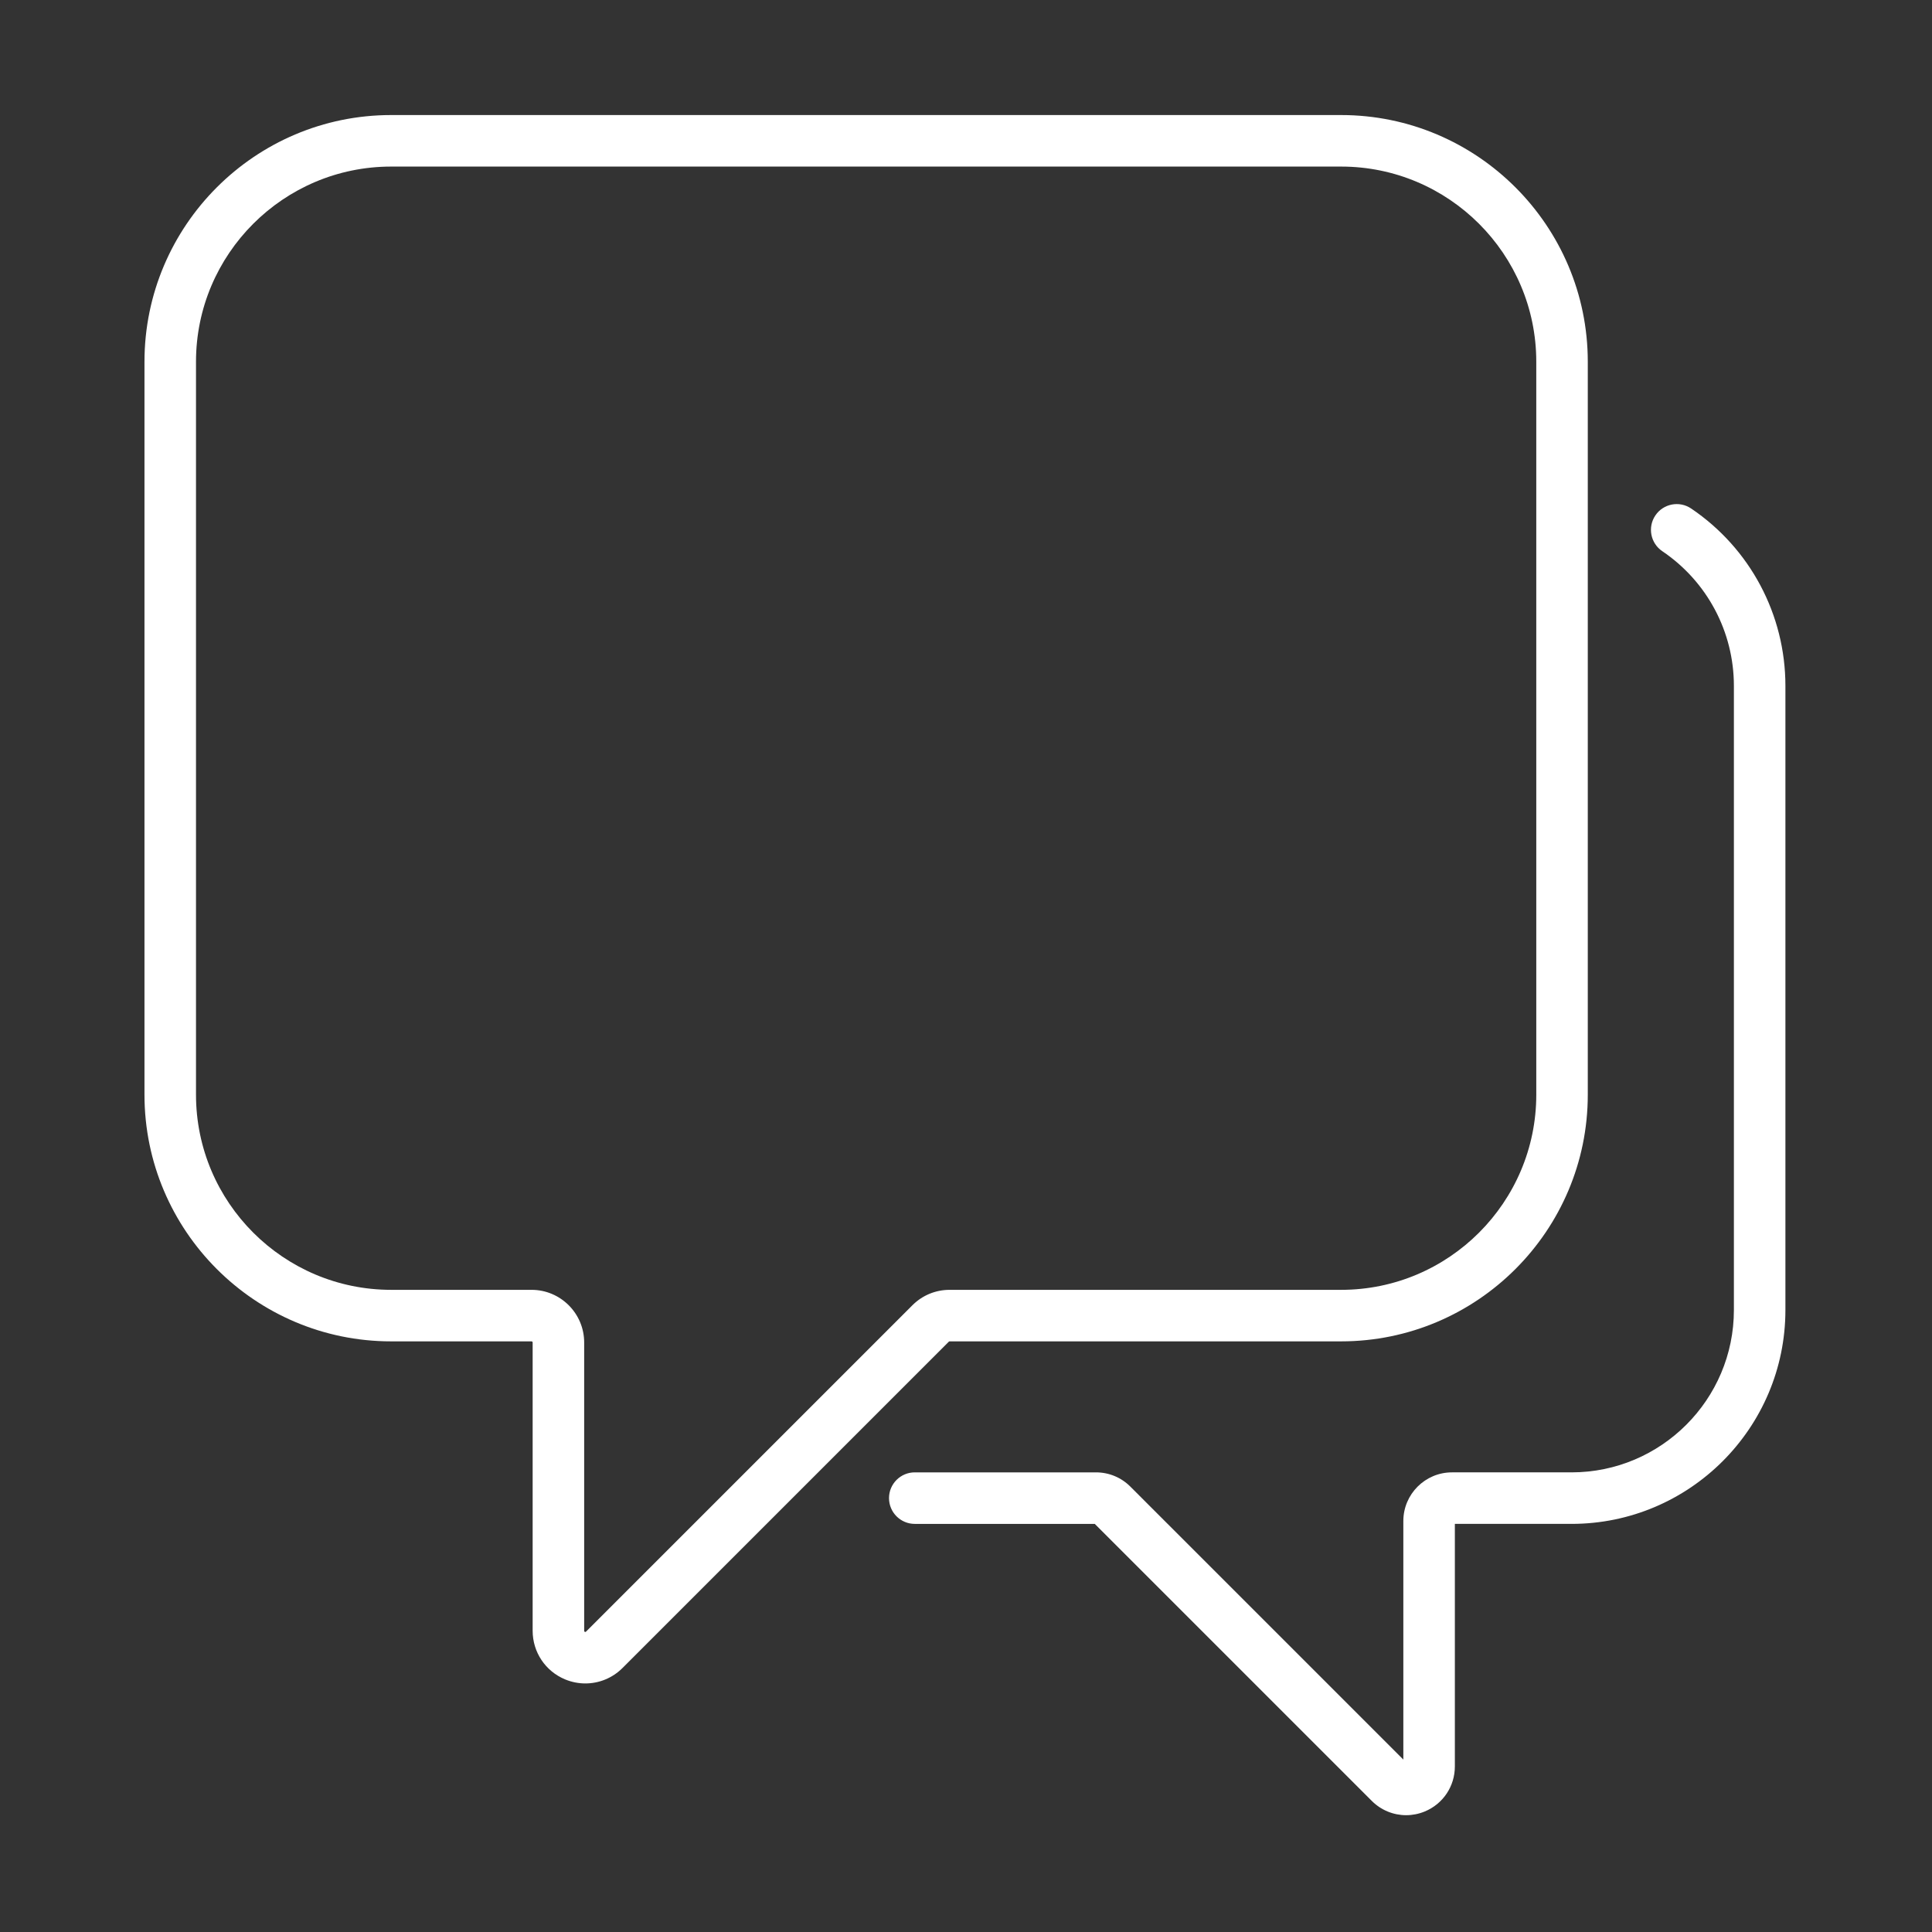
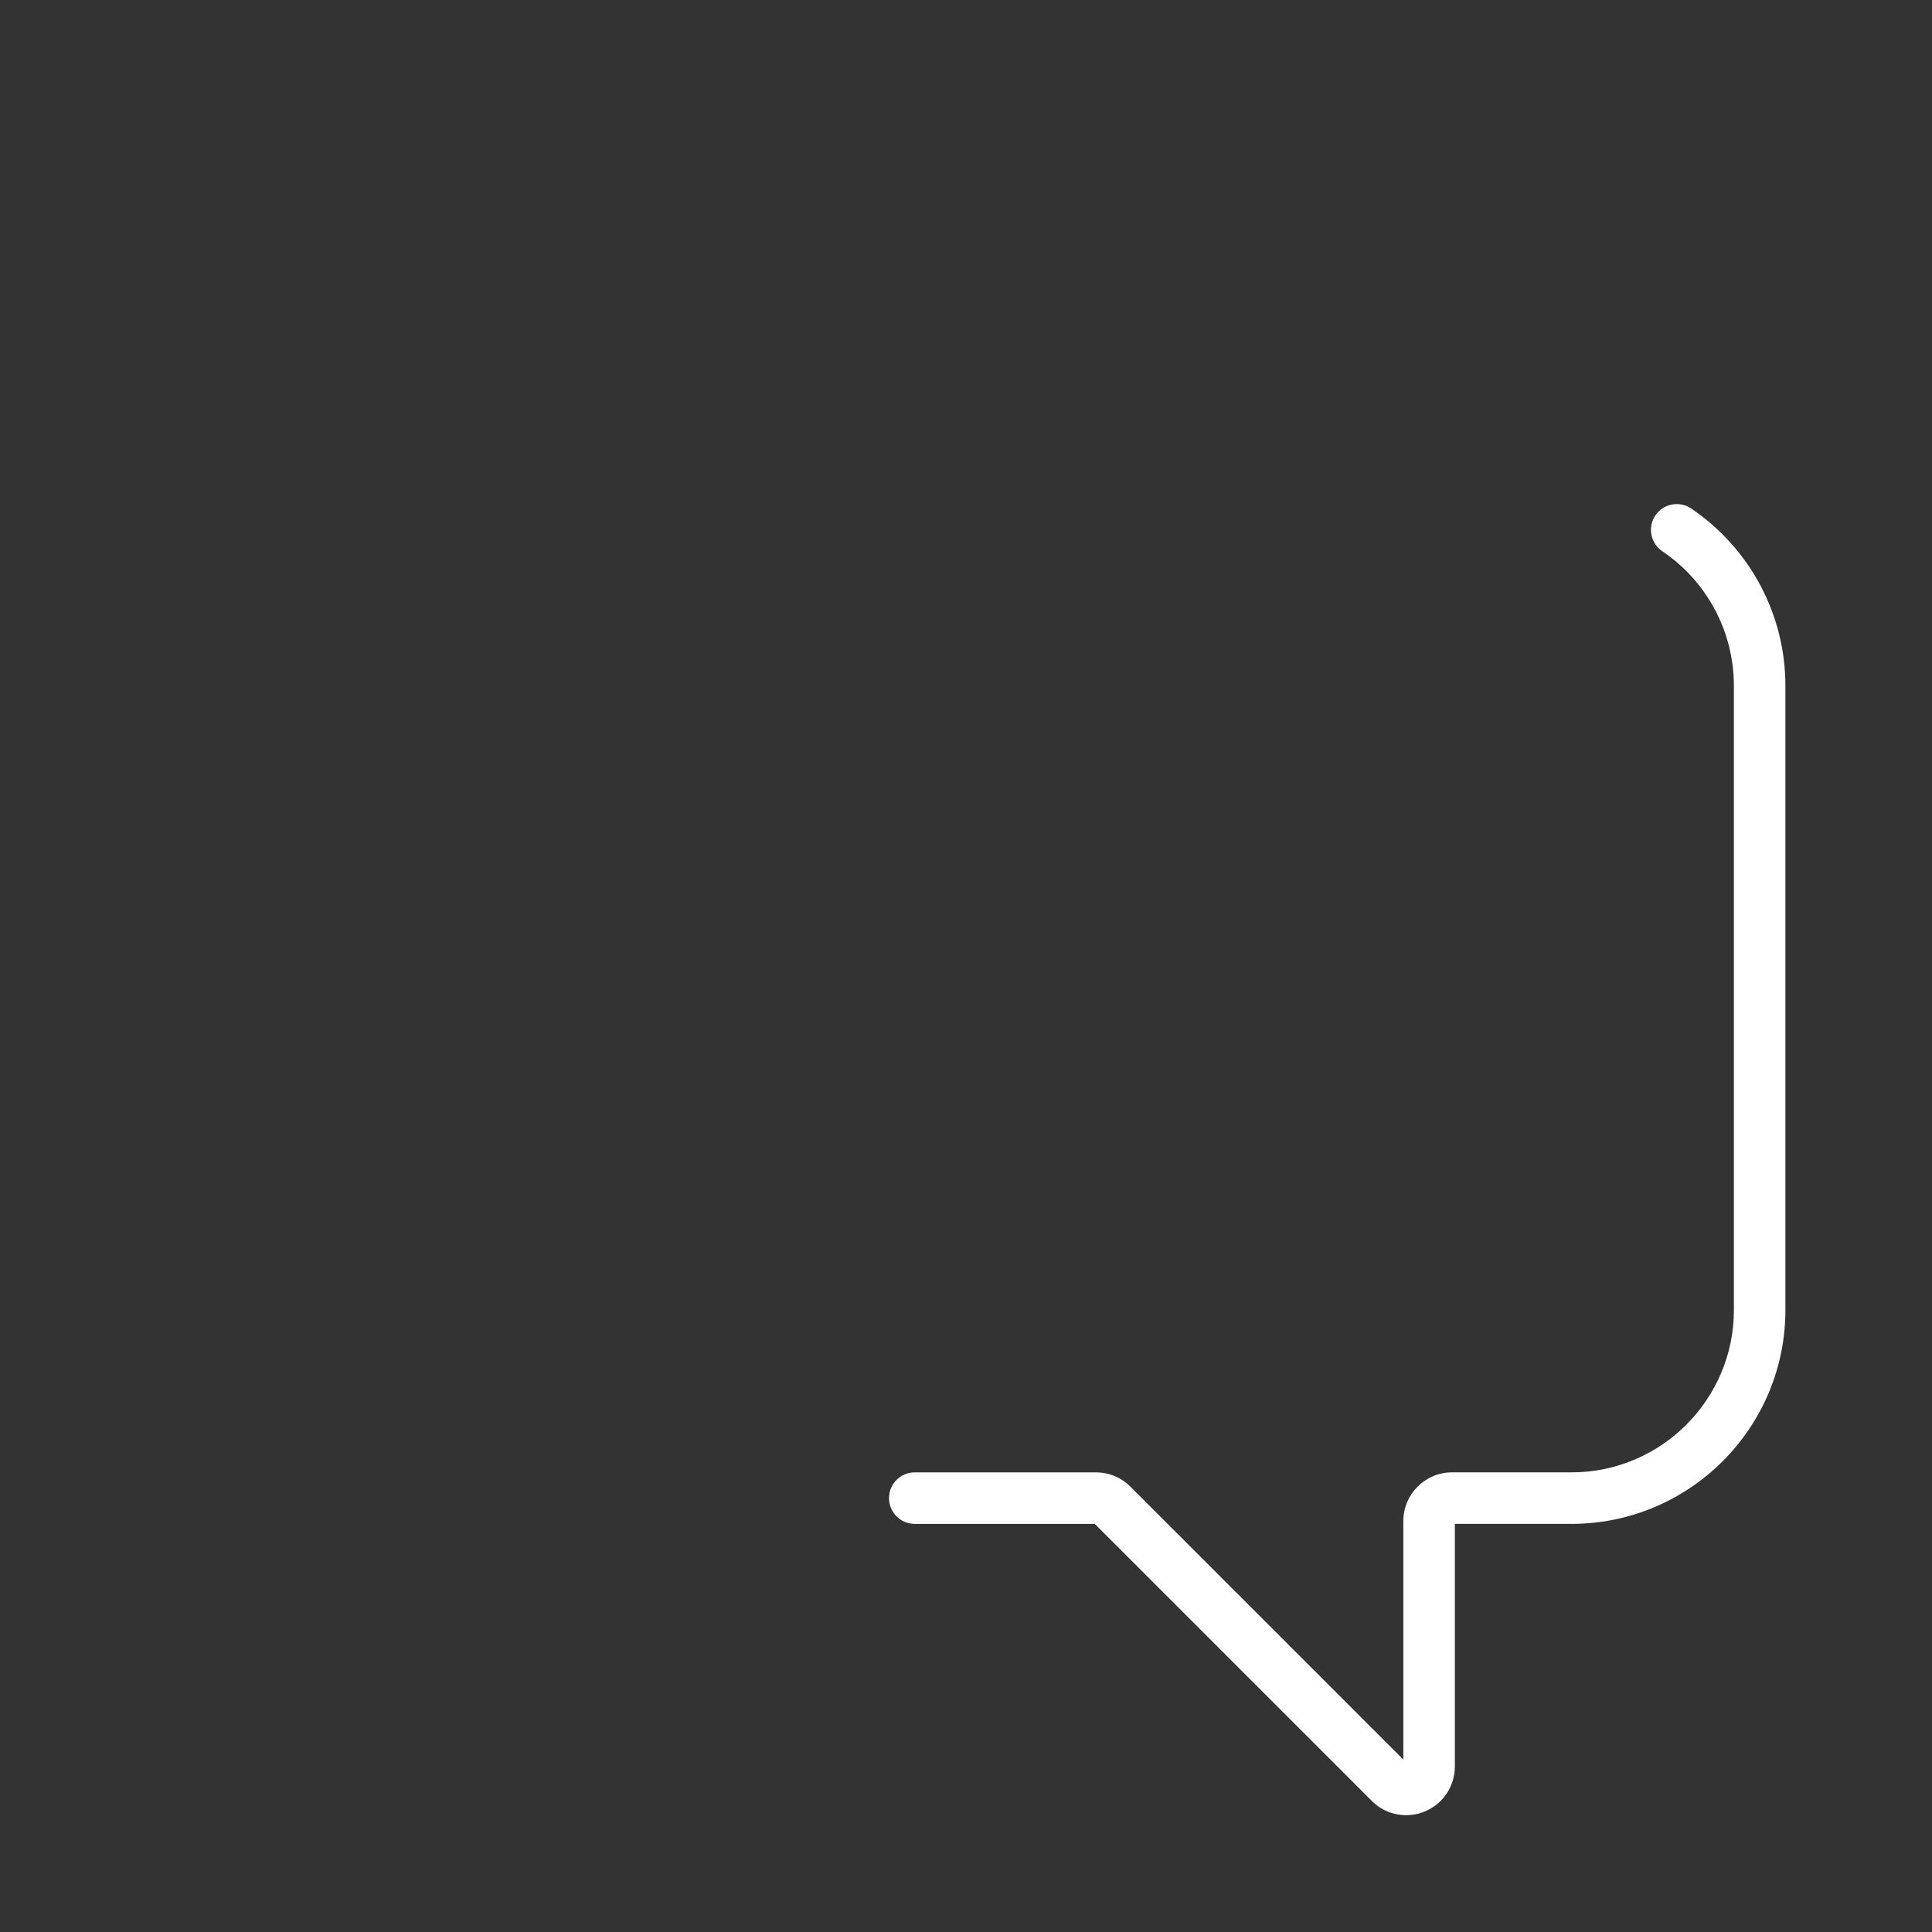
<svg xmlns="http://www.w3.org/2000/svg" id="Calque_1" version="1.1" viewBox="0 0 500 500">
  <rect x="0" y="0" width="500" height="500" fill="#333333" stroke="none" />
  <defs>
    <style>
      .st0 {
        fill: #fff;
      }
    </style>
  </defs>
-   <path class="st0" d="M151.487,435.673c-1.757,0-3.531-.342-5.227-1.044-5.11-2.116-8.411-7.057-8.411-12.587v-74.608c0-.16-.13-.291-.291-.291h-36.334c-35.198,0-63.833-28.636-63.833-63.834V93.609c0-35.198,28.635-63.834,63.833-63.834h245.861c35.198,0,63.833,28.636,63.833,63.834v189.699c0,35.198-28.635,63.834-63.833,63.834h-101.324c-.077,0-.151.031-.206.085l-84.448,84.447c-2.612,2.613-6.082,3.998-9.62,3.998ZM101.225,43.109c-27.846,0-50.5,22.654-50.5,50.5v189.699c0,27.846,22.654,50.5,50.5,50.5h36.334c7.512,0,13.624,6.112,13.624,13.625v74.608c0,.142,0,.194.18.269.179.072.217.038.317-.063l84.449-84.447c2.573-2.573,5.995-3.991,9.634-3.991h101.324c27.846,0,50.5-22.654,50.5-50.5V93.609c0-27.846-22.654-50.5-50.5-50.5H101.225Z" />
  <path class="st0" d="M363.912,469.77c-3.27,0-6.475-1.279-8.89-3.693l-71.696-71.696h-46.583c-3.682,0-6.667-2.985-6.667-6.667s2.984-6.667,6.667-6.667h46.891c3.363,0,6.525,1.311,8.903,3.688l70.646,70.646v-61.743c0-6.943,5.648-12.592,12.592-12.592h30.94c23.167,0,42.015-18.847,42.015-42.014v-161.54c0-13.979-6.927-27.005-18.529-34.843-3.051-2.062-3.854-6.205-1.792-9.257,2.062-3.051,6.206-3.853,9.256-1.792,15.277,10.321,24.398,27.477,24.398,45.892v161.54c0,30.519-24.829,55.348-55.348,55.348h-30.199v62.791c0,5.11-3.051,9.677-7.772,11.633-1.567.649-3.208.966-4.833.966Z" />
</svg>